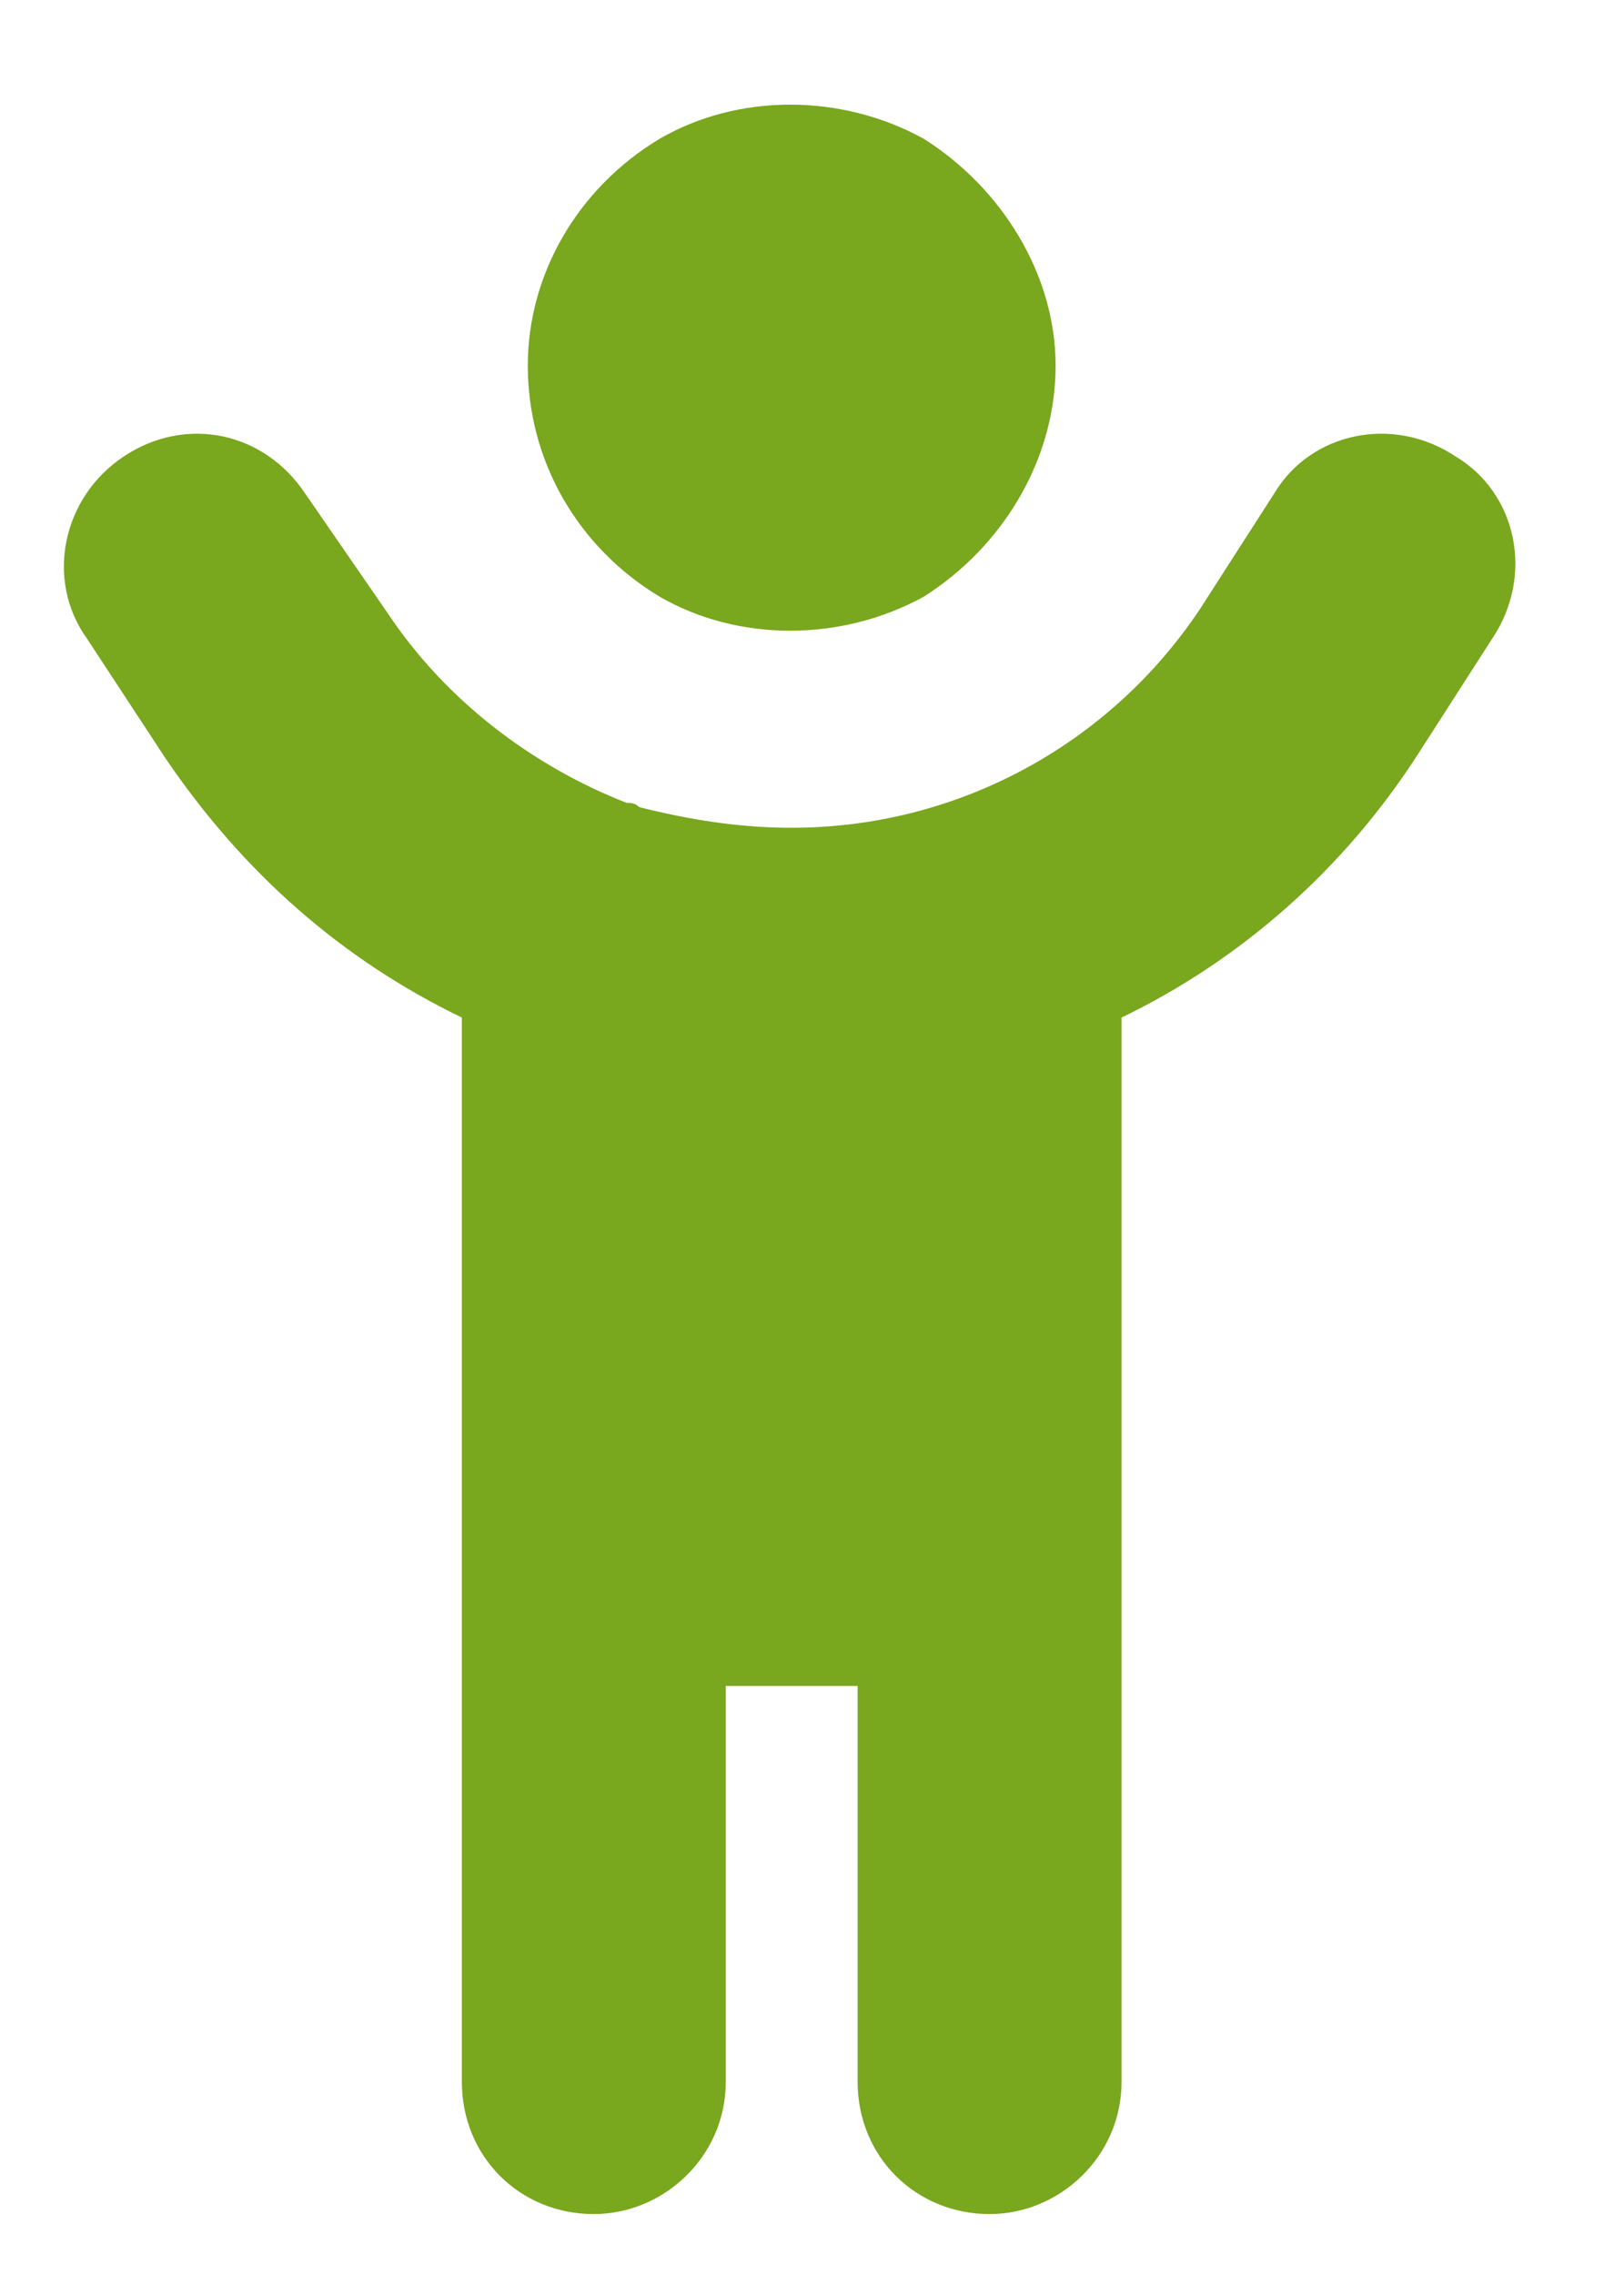
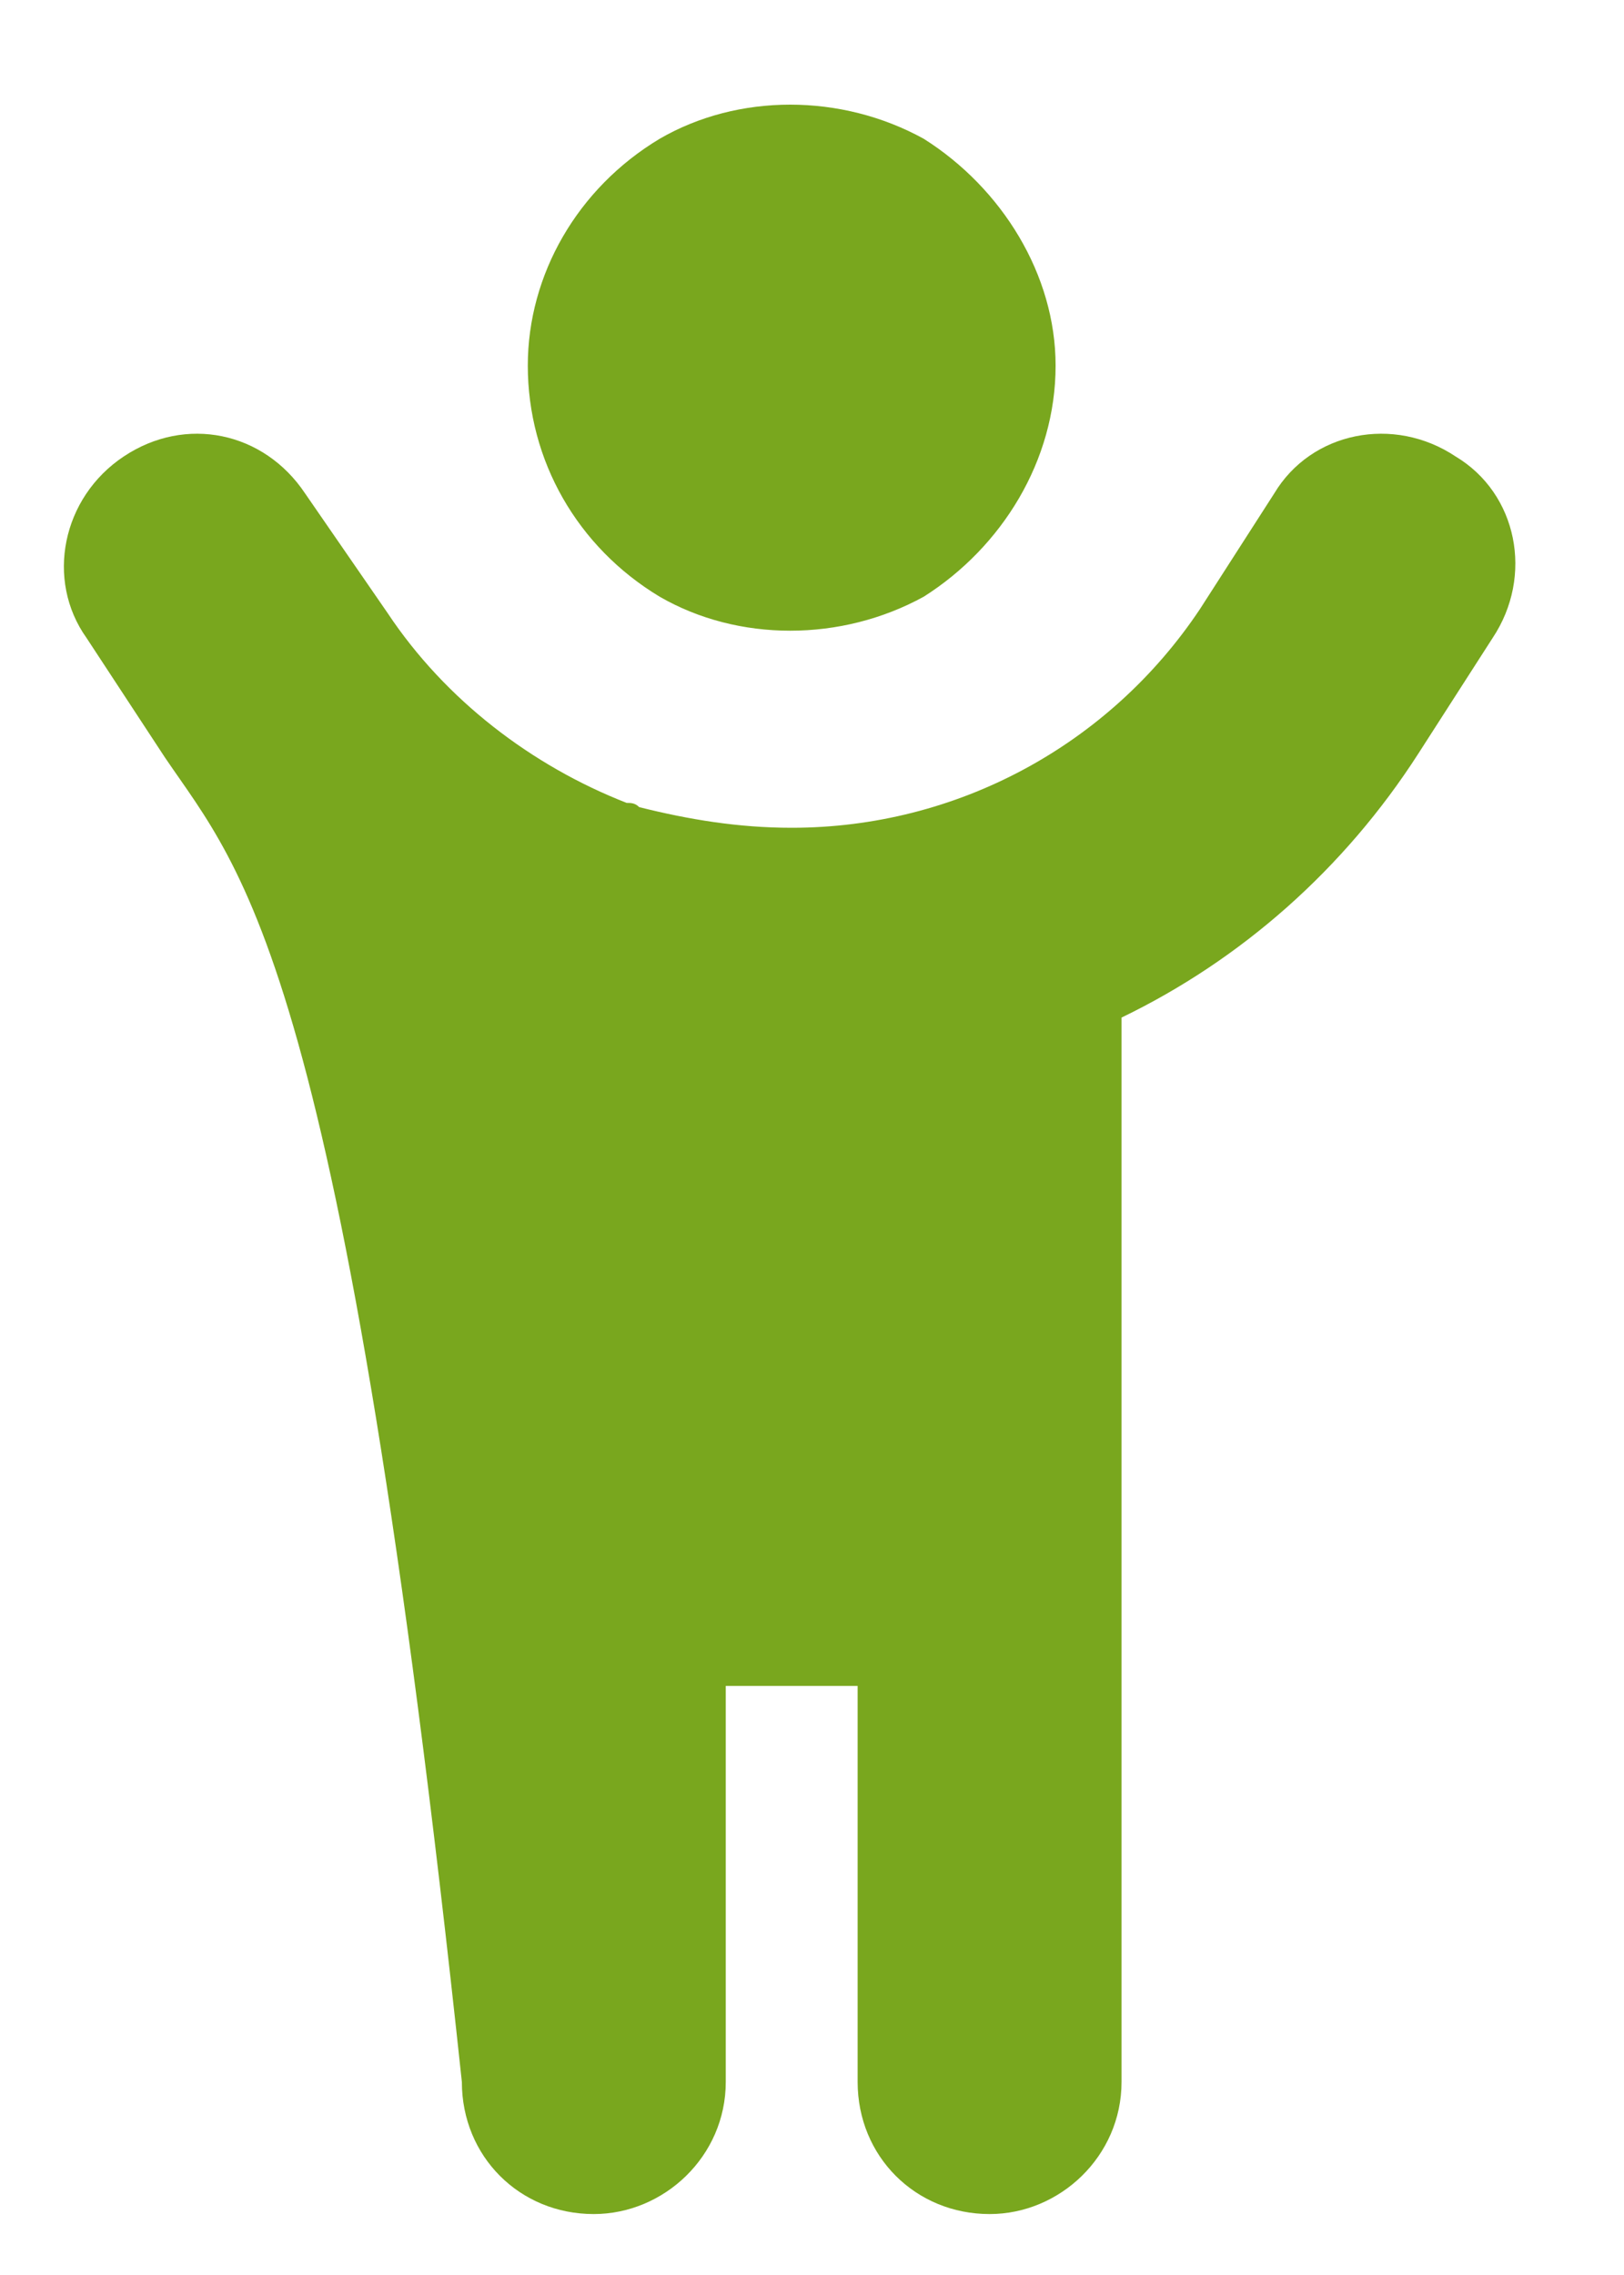
<svg xmlns="http://www.w3.org/2000/svg" width="10" height="14" viewBox="0 0 10 14" fill="none">
-   <path d="M6.5 2.25C6.5 2.834 6.17 3.367 5.688 3.672C5.18 3.951 4.545 3.951 4.062 3.672C3.555 3.367 3.25 2.834 3.25 2.25C3.25 1.691 3.555 1.158 4.062 0.854C4.545 0.574 5.18 0.574 5.688 0.854C6.17 1.158 6.5 1.691 6.5 2.25ZM3.859 4.941C3.885 4.941 3.91 4.941 3.936 4.967C4.24 5.043 4.545 5.094 4.875 5.094C5.891 5.094 6.83 4.586 7.389 3.748L7.846 3.037C8.074 2.656 8.582 2.555 8.963 2.809C9.344 3.037 9.445 3.545 9.191 3.926L8.734 4.637C8.277 5.348 7.643 5.906 6.906 6.262V12.812C6.906 13.27 6.525 13.625 6.094 13.625C5.637 13.625 5.281 13.27 5.281 12.812V10.375H4.469V12.812C4.469 13.27 4.088 13.625 3.656 13.625C3.199 13.625 2.844 13.27 2.844 12.812V6.262C2.107 5.906 1.498 5.373 1.016 4.662L0.533 3.926C0.279 3.57 0.381 3.062 0.762 2.809C1.143 2.555 1.625 2.656 1.879 3.037L2.387 3.773C2.742 4.307 3.275 4.713 3.859 4.941Z" fill="#79a71e" />
+   <path d="M6.5 2.25C6.5 2.834 6.17 3.367 5.688 3.672C5.18 3.951 4.545 3.951 4.062 3.672C3.555 3.367 3.25 2.834 3.25 2.25C3.25 1.691 3.555 1.158 4.062 0.854C4.545 0.574 5.18 0.574 5.688 0.854C6.17 1.158 6.5 1.691 6.5 2.25ZM3.859 4.941C3.885 4.941 3.91 4.941 3.936 4.967C4.24 5.043 4.545 5.094 4.875 5.094C5.891 5.094 6.83 4.586 7.389 3.748L7.846 3.037C8.074 2.656 8.582 2.555 8.963 2.809C9.344 3.037 9.445 3.545 9.191 3.926L8.734 4.637C8.277 5.348 7.643 5.906 6.906 6.262V12.812C6.906 13.27 6.525 13.625 6.094 13.625C5.637 13.625 5.281 13.27 5.281 12.812V10.375H4.469V12.812C4.469 13.27 4.088 13.625 3.656 13.625C3.199 13.625 2.844 13.27 2.844 12.812C2.107 5.906 1.498 5.373 1.016 4.662L0.533 3.926C0.279 3.57 0.381 3.062 0.762 2.809C1.143 2.555 1.625 2.656 1.879 3.037L2.387 3.773C2.742 4.307 3.275 4.713 3.859 4.941Z" fill="#79a71e" />
</svg>